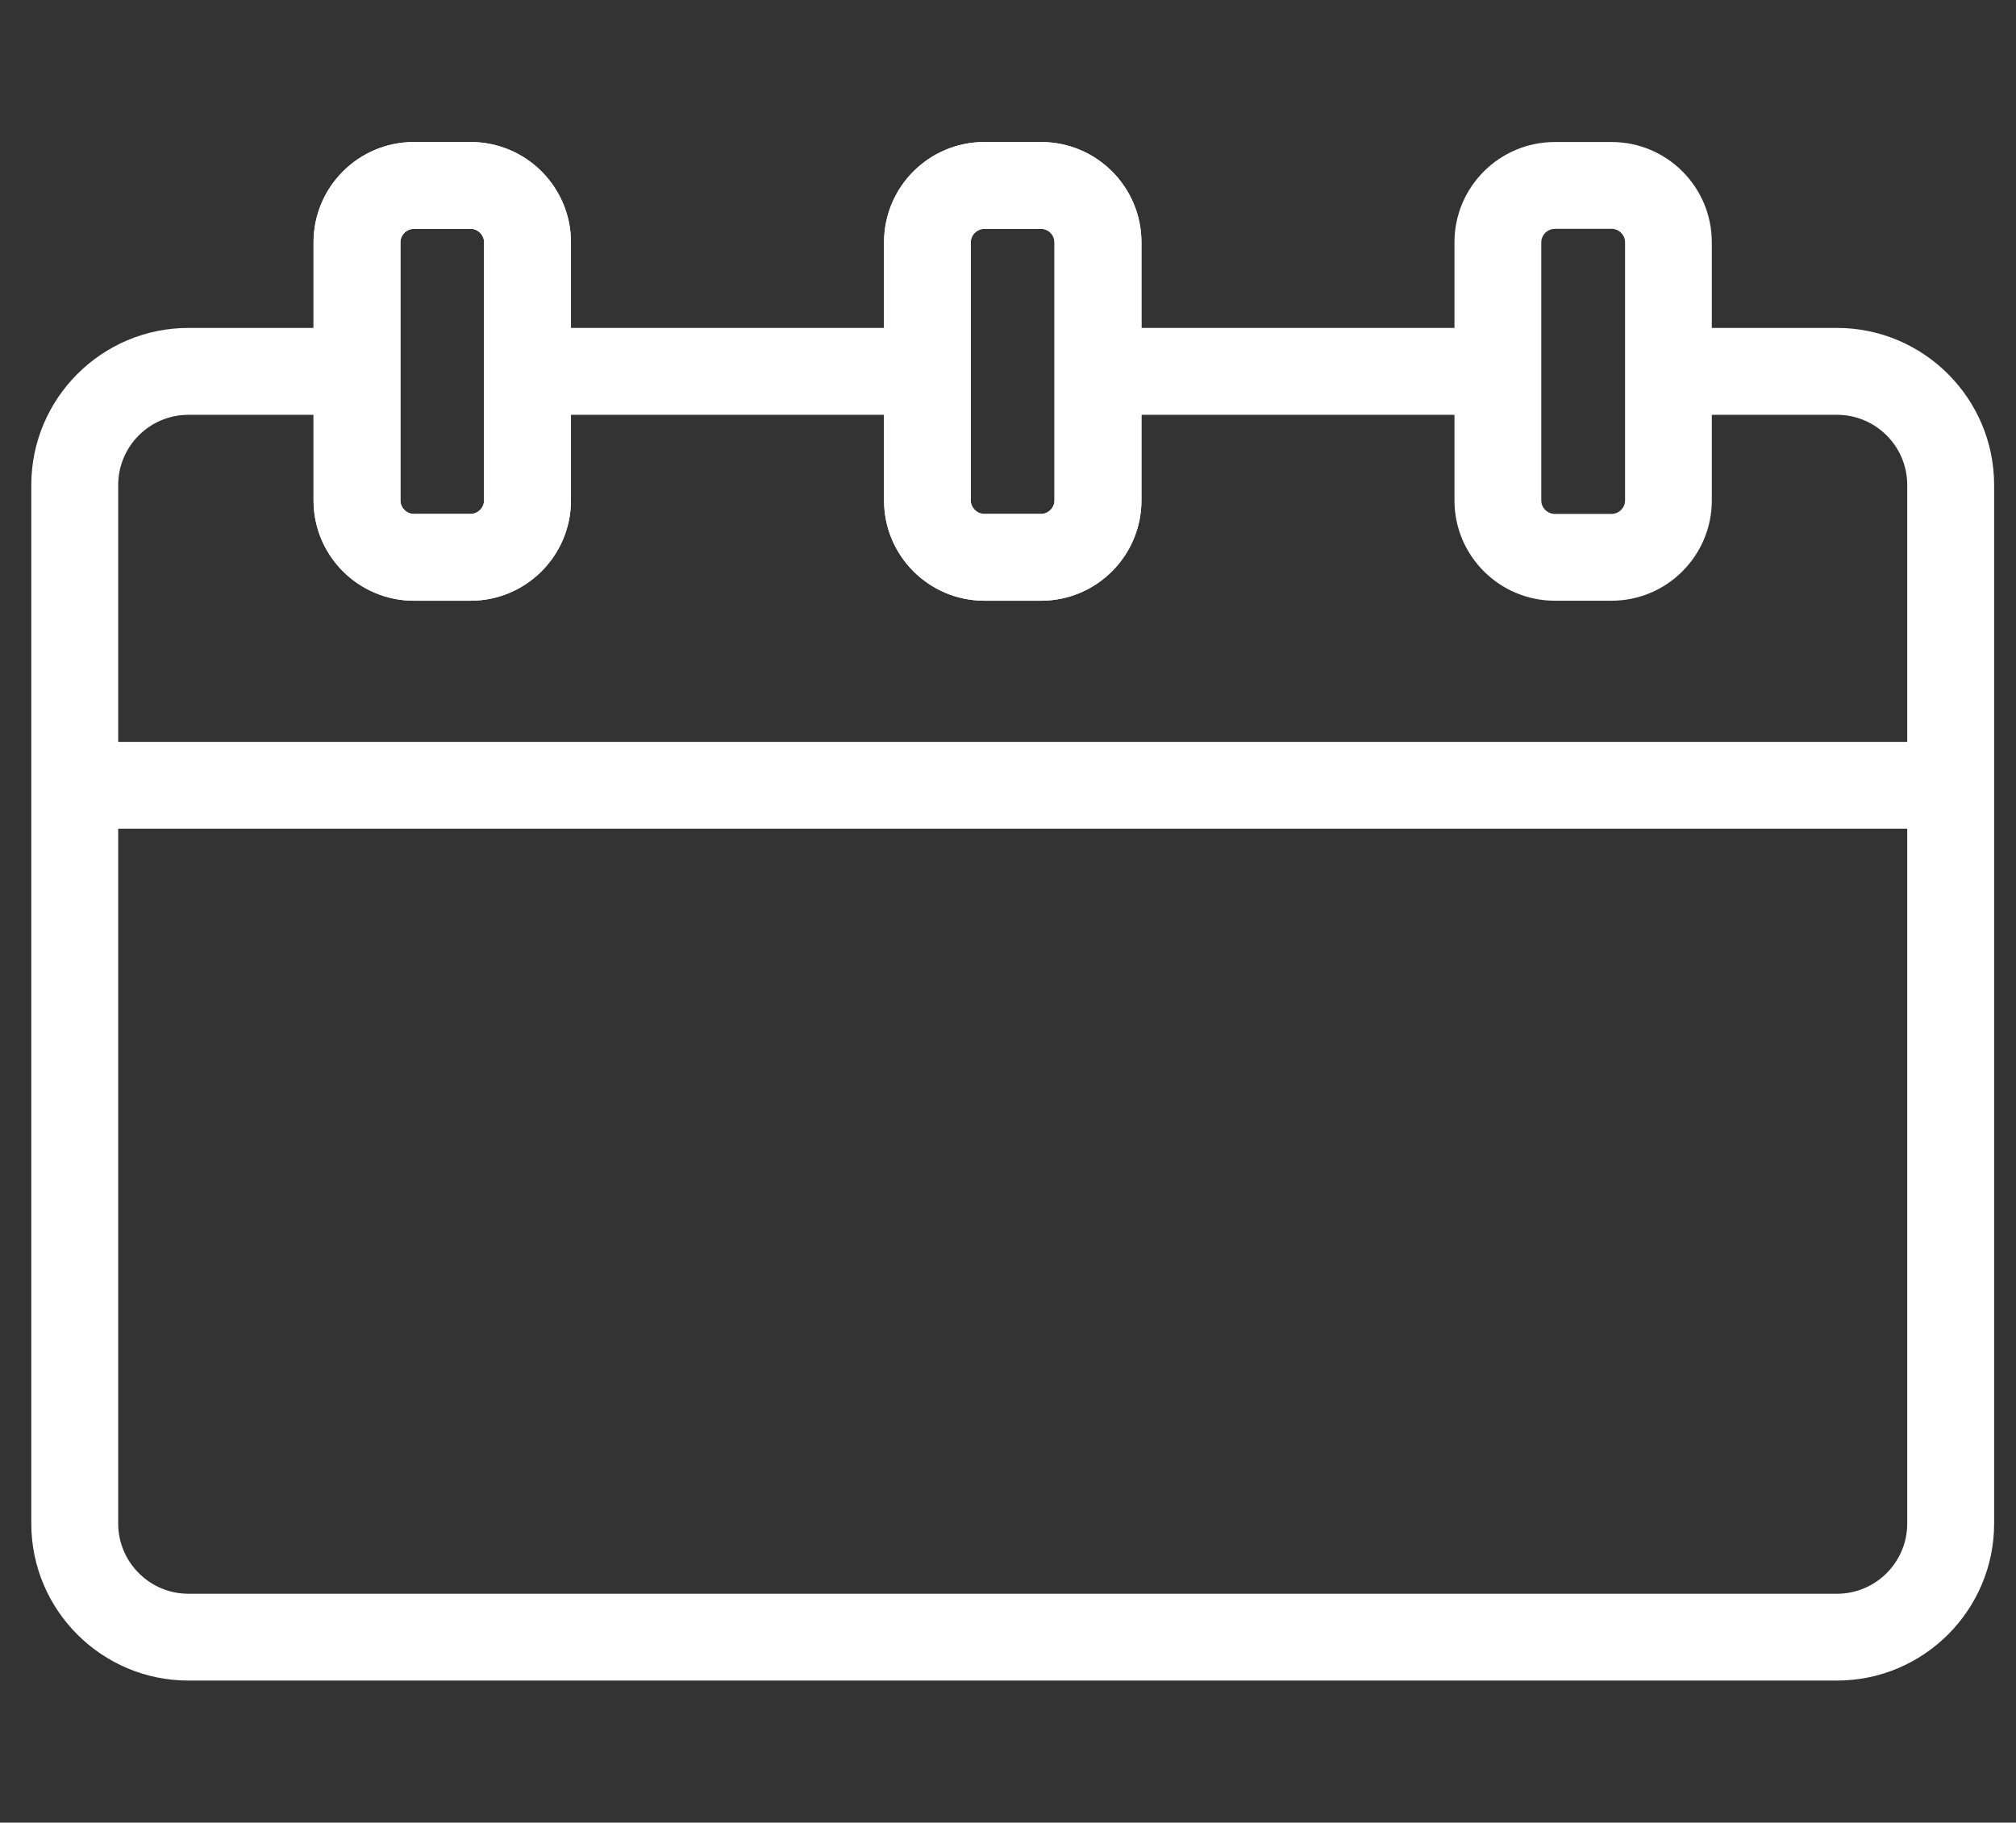
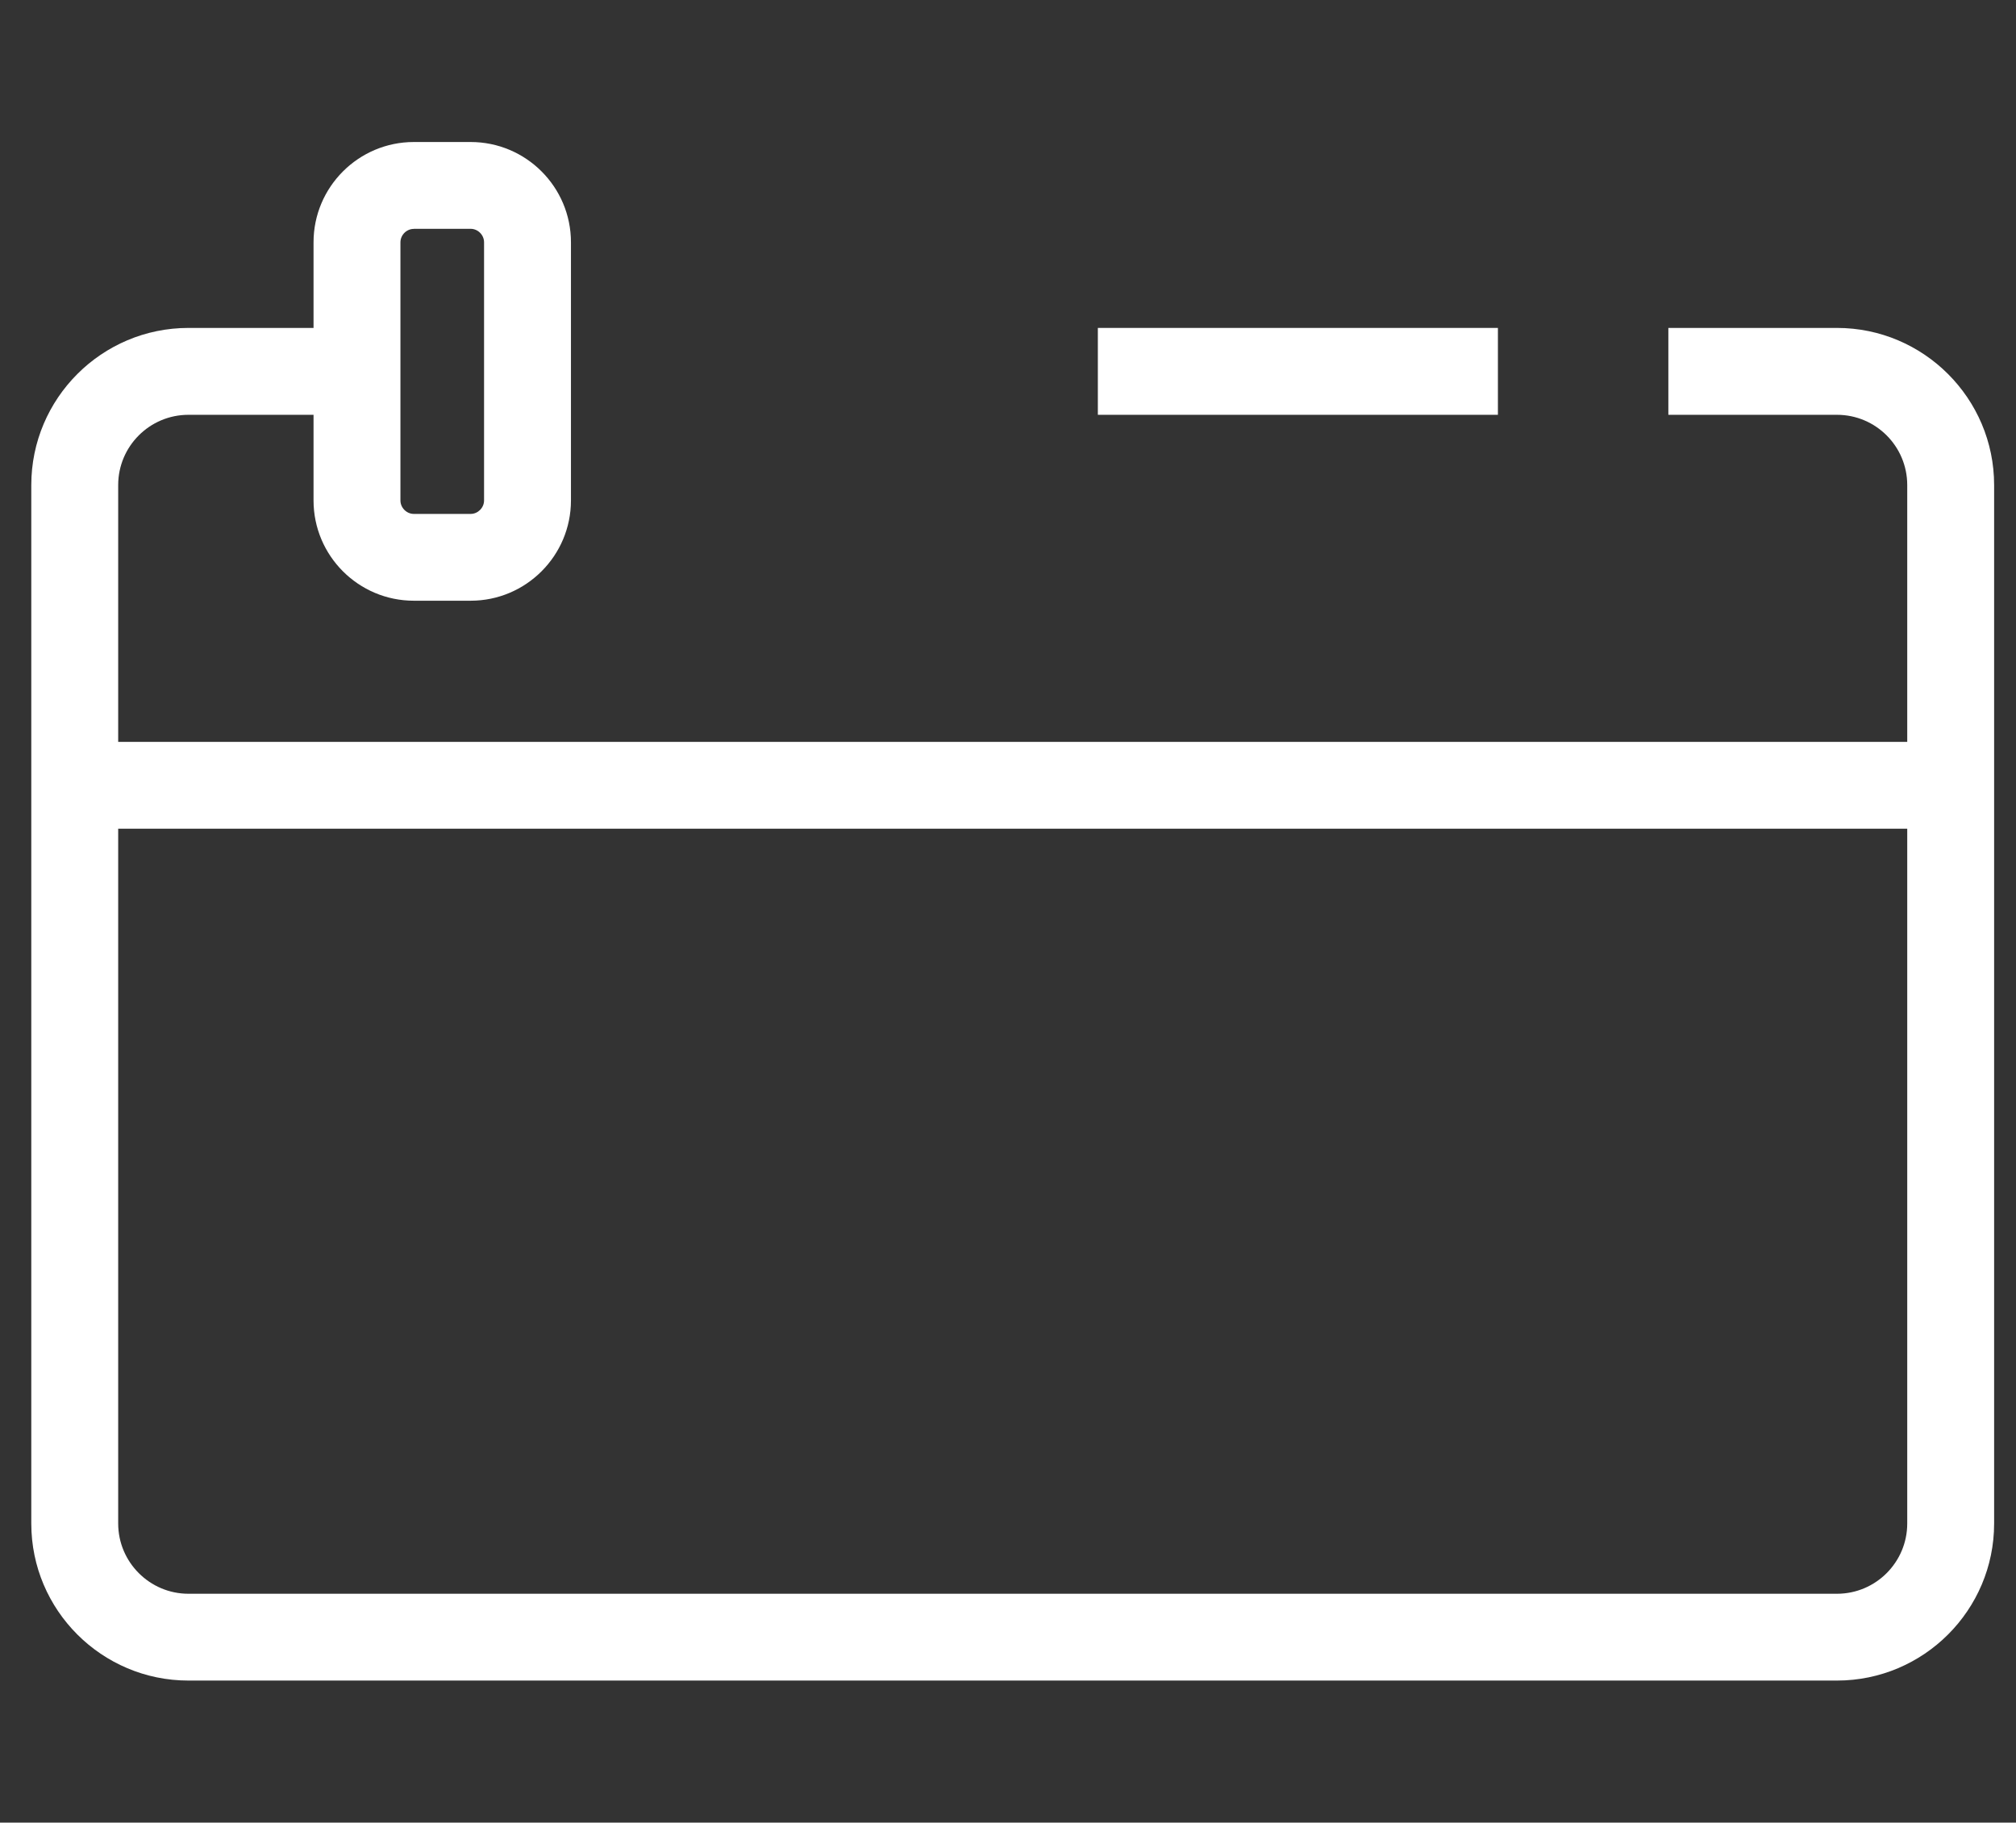
<svg xmlns="http://www.w3.org/2000/svg" version="1.1" id="레이어_1" x="0px" y="0px" width="26.542px" height="24px" viewBox="0 0 26.542 24" enable-background="new 0 0 26.542 24" xml:space="preserve">
  <rect x="0" y="0" width="26.542" height="24" fill="#333333" stroke="none" />
  <path fill="#FFFFFF" d="M25.681,10.912H0.984V9.769h24.697C25.997,9.769,25.681,10.912,25.681,10.912z" />
  <path fill="#FFFFFF" d="M24.185,22.129H2.481c-1.141,0-2.069-0.927-2.069-2.067V6.387c0-1.141,0.928-2.069,2.069-2.069h2.218v1.144  H2.481c-0.511,0-0.925,0.415-0.925,0.925v13.674c0,0.509,0.415,0.925,0.925,0.925h21.704c0.511,0,0.925-0.416,0.925-0.925V6.387  c0-0.51-0.414-0.925-0.925-0.925h-2.22V4.318h2.22c1.141,0,2.069,0.929,2.069,2.069v13.674  C26.254,21.202,25.325,22.129,24.185,22.129z" />
-   <rect x="6.945" y="4.318" fill="#FFFFFF" width="5.265" height="1.144" />
  <rect x="14.454" y="4.318" fill="#FFFFFF" width="5.267" height="1.144" />
  <path fill="#FFFFFF" d="M6.197,7.91H5.448c-0.728,0-1.32-0.592-1.32-1.32V3.19c0-0.728,0.593-1.32,1.32-1.32h0.749  c0.728,0,1.32,0.592,1.32,1.32V6.59C7.517,7.318,6.924,7.91,6.197,7.91z M5.448,3.014c-0.096,0-0.176,0.081-0.176,0.177V6.59  c0,0.096,0.081,0.177,0.176,0.177h0.749c0.095,0,0.176-0.081,0.176-0.177V3.19c0-0.096-0.081-0.177-0.176-0.177H5.448z" />
-   <path fill="#FFFFFF" d="M6.197,7.91H5.448c-0.728,0-1.32-0.592-1.32-1.32V3.19c0-0.728,0.593-1.32,1.32-1.32h0.749  c0.728,0,1.32,0.592,1.32,1.32V6.59C7.517,7.318,6.924,7.91,6.197,7.91z M5.448,3.014c-0.096,0-0.176,0.081-0.176,0.177V6.59  c0,0.096,0.081,0.177,0.176,0.177h0.749c0.095,0,0.176-0.081,0.176-0.177V3.19c0-0.096-0.081-0.177-0.176-0.177H5.448z" />
-   <path fill="#FFFFFF" d="M13.707,7.91h-0.748c-0.728,0-1.32-0.592-1.32-1.32V3.19c0-0.728,0.592-1.32,1.32-1.32h0.748  c0.729,0,1.321,0.592,1.321,1.32V6.59C15.027,7.318,14.436,7.91,13.707,7.91z M12.958,3.014c-0.096,0-0.177,0.081-0.177,0.177V6.59  c0,0.096,0.082,0.177,0.177,0.177h0.748c0.096,0,0.177-0.081,0.177-0.177V3.19c0-0.096-0.081-0.177-0.177-0.177H12.958z" />
-   <path fill="#FFFFFF" d="M13.707,7.91h-0.748c-0.728,0-1.32-0.592-1.32-1.32V3.19c0-0.728,0.592-1.32,1.32-1.32h0.748  c0.729,0,1.321,0.592,1.321,1.32V6.59C15.027,7.318,14.436,7.91,13.707,7.91z M12.958,3.014c-0.096,0-0.177,0.081-0.177,0.177V6.59  c0,0.096,0.082,0.177,0.177,0.177h0.748c0.096,0,0.177-0.081,0.177-0.177V3.19c0-0.096-0.081-0.177-0.177-0.177H12.958z" />
-   <path fill="#FFFFFF" d="M21.218,7.91H20.47c-0.729,0-1.321-0.592-1.321-1.32V3.19c0-0.728,0.592-1.32,1.321-1.32h0.748  c0.728,0,1.319,0.592,1.319,1.32V6.59C22.537,7.318,21.945,7.91,21.218,7.91z M20.47,3.014c-0.097,0-0.178,0.081-0.178,0.177V6.59  c0,0.096,0.081,0.177,0.178,0.177h0.748c0.096,0,0.177-0.081,0.177-0.177V3.19c0-0.096-0.081-0.177-0.177-0.177H20.47z" />
</svg>